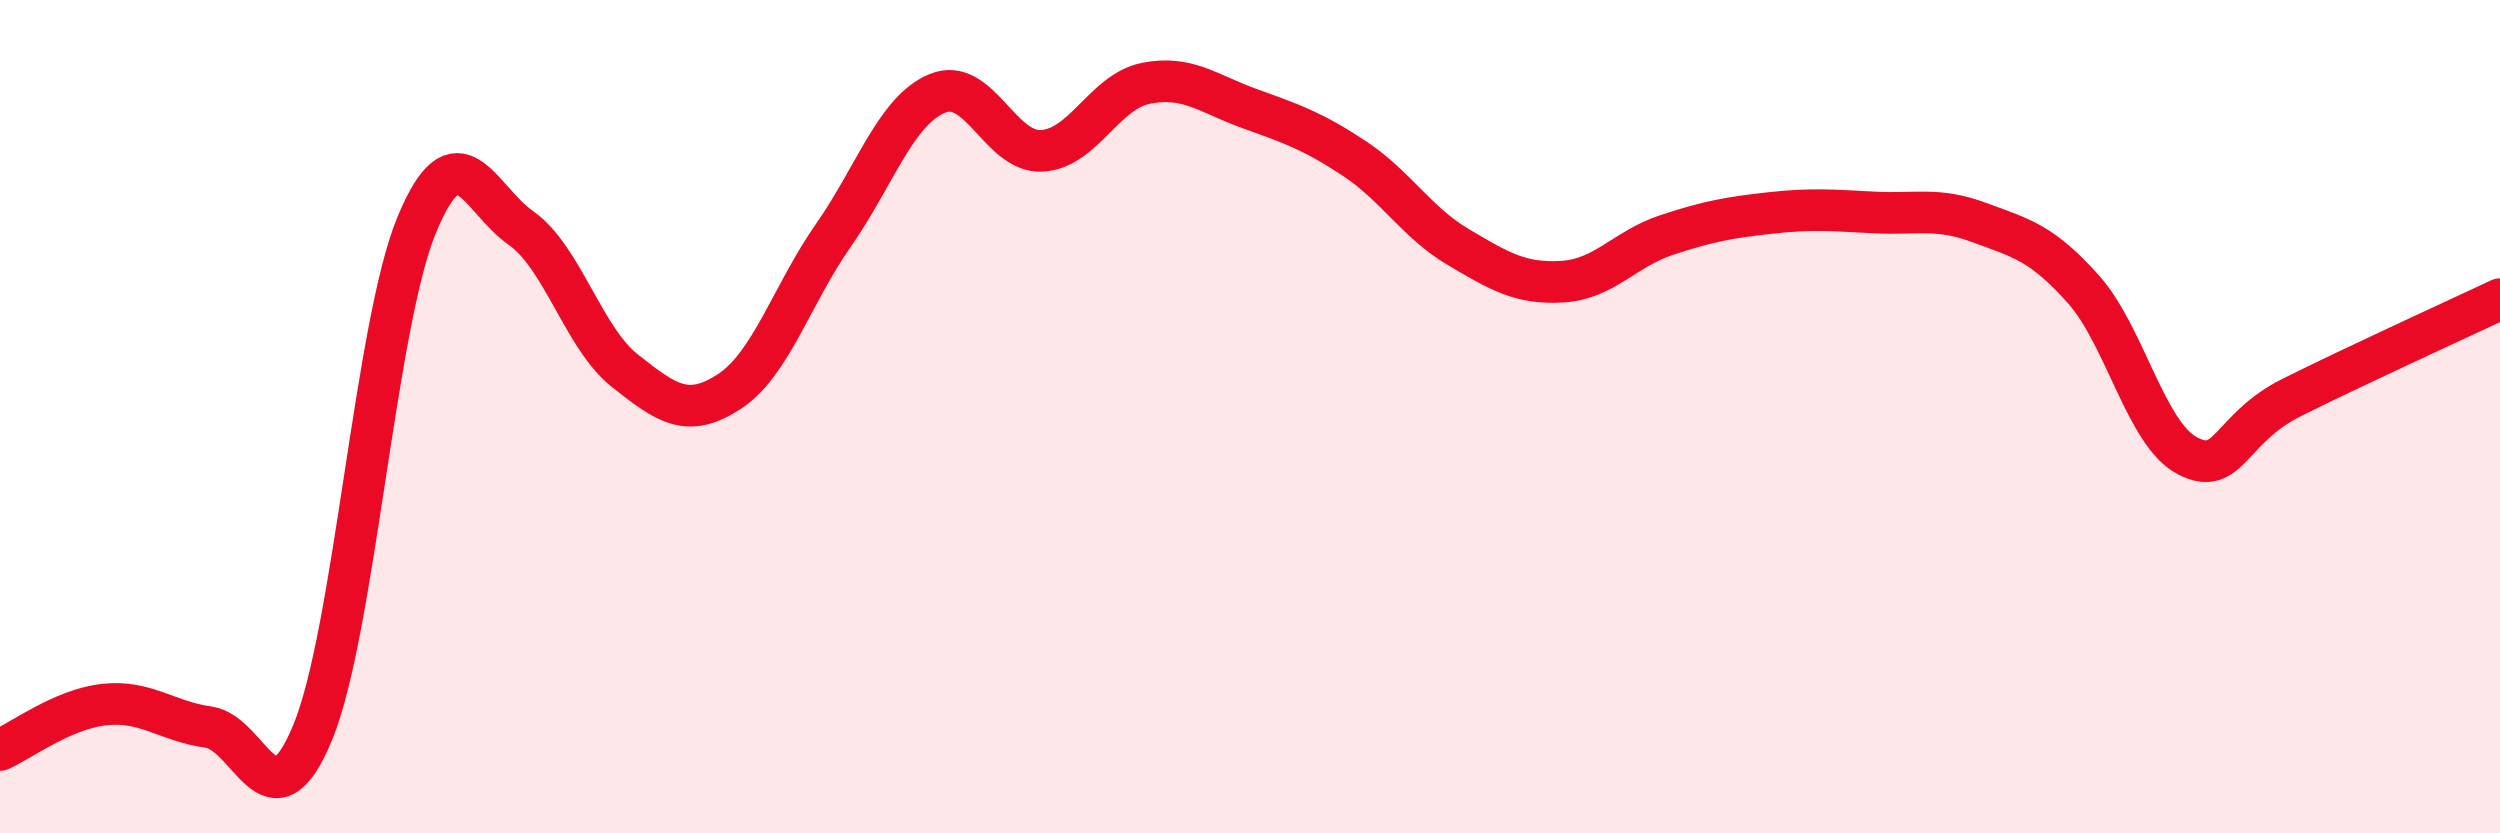
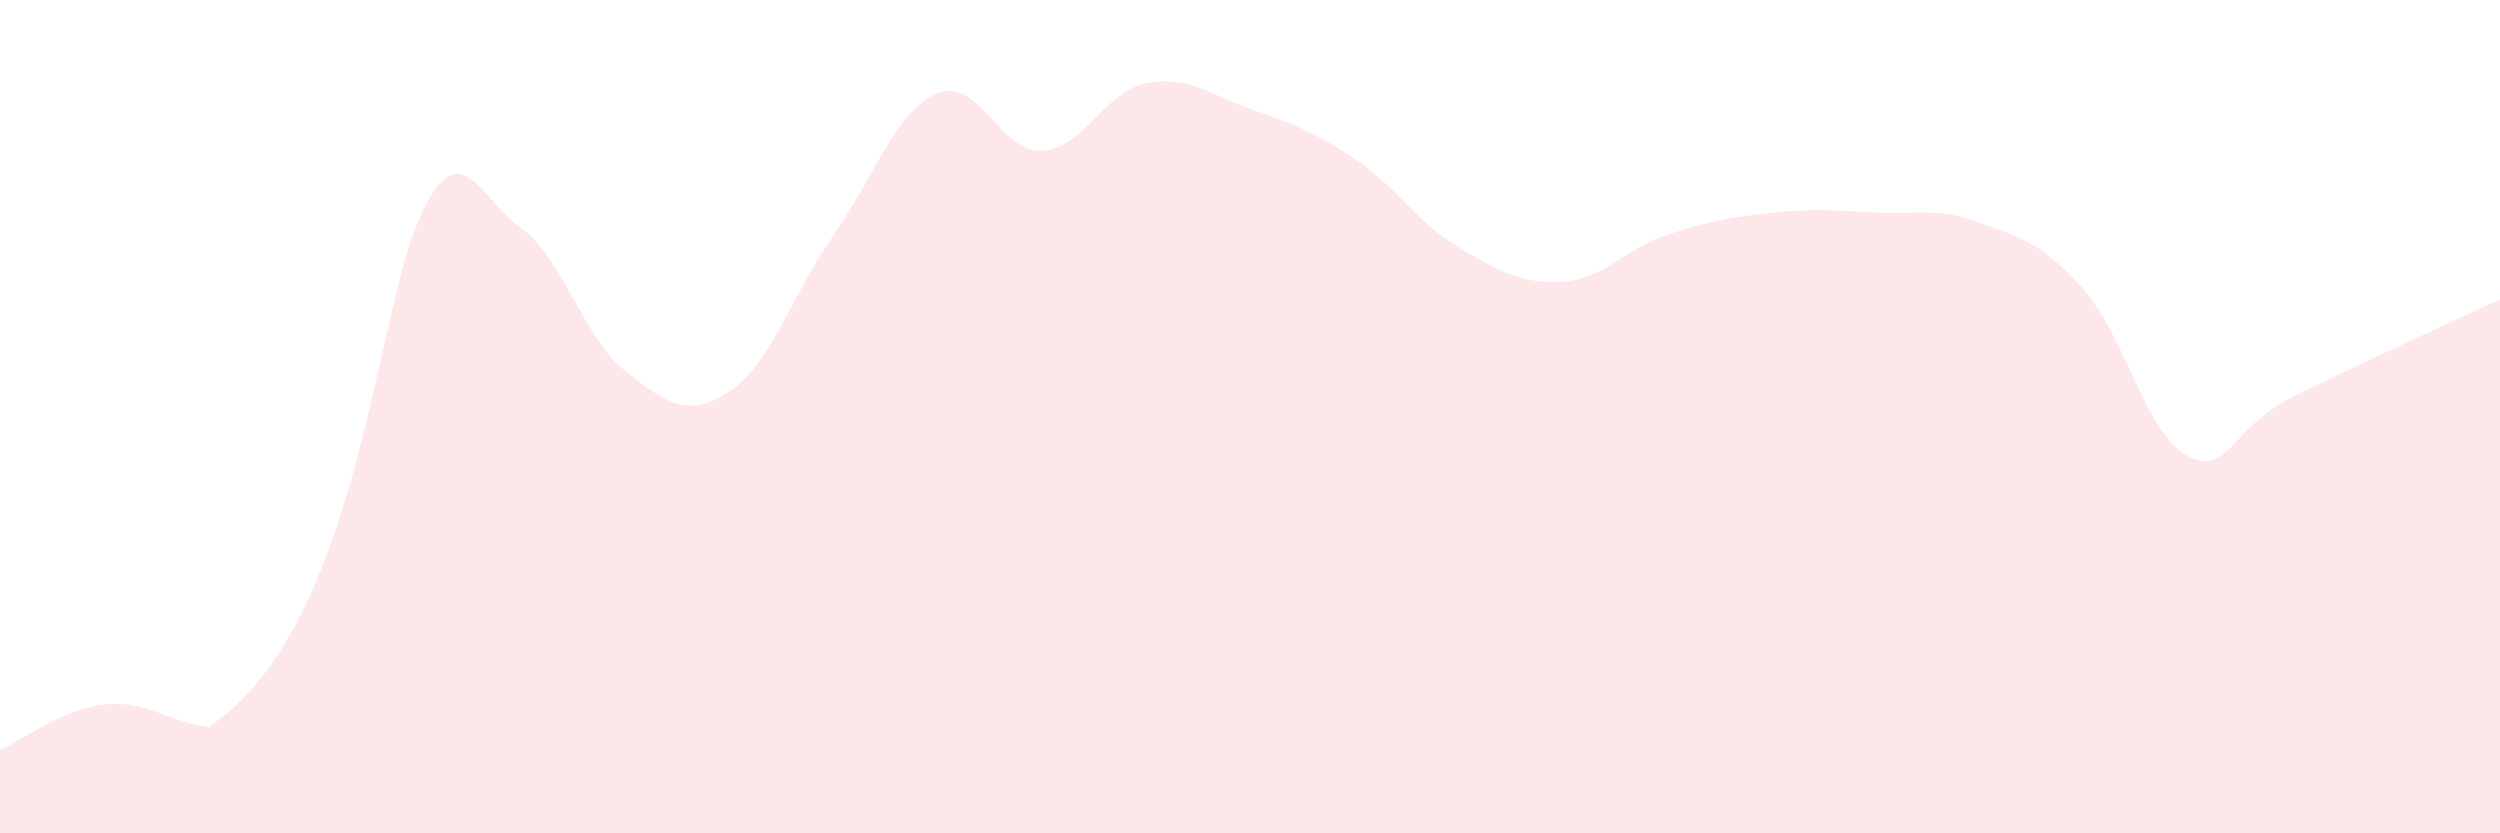
<svg xmlns="http://www.w3.org/2000/svg" width="60" height="20" viewBox="0 0 60 20">
-   <path d="M 0,18 C 0.5,17.78 1.5,17.02 2.5,16.91 C 3.5,16.8 4,17.31 5,17.45 C 6,17.59 6.5,20 7.5,17.59 C 8.5,15.18 9,7.82 10,5.4 C 11,2.98 11.5,4.77 12.5,5.47 C 13.5,6.17 14,8.11 15,8.9 C 16,9.69 16.5,10.05 17.5,9.4 C 18.5,8.75 19,7.08 20,5.65 C 21,4.22 21.5,2.65 22.5,2.24 C 23.5,1.83 24,3.67 25,3.62 C 26,3.57 26.5,2.2 27.5,2 C 28.5,1.8 29,2.25 30,2.61 C 31,2.97 31.5,3.14 32.5,3.8 C 33.5,4.46 34,5.34 35,5.93 C 36,6.52 36.5,6.82 37.5,6.76 C 38.5,6.7 39,5.97 40,5.64 C 41,5.31 41.5,5.22 42.5,5.11 C 43.5,5 44,5.05 45,5.1 C 46,5.15 46.5,4.97 47.5,5.34 C 48.5,5.71 49,5.82 50,6.94 C 51,8.06 51.5,10.42 52.5,10.94 C 53.5,11.46 53.5,10.29 55,9.54 C 56.5,8.79 59,7.65 60,7.18L60 20L0 20Z" fill="#EB0A25" opacity="0.1" stroke-linecap="round" stroke-linejoin="round" />
-   <path d="M 0,18 C 0.5,17.78 1.5,17.02 2.5,16.91 C 3.5,16.8 4,17.31 5,17.45 C 6,17.59 6.5,20 7.5,17.59 C 8.5,15.18 9,7.82 10,5.4 C 11,2.98 11.5,4.77 12.5,5.47 C 13.5,6.17 14,8.11 15,8.9 C 16,9.69 16.5,10.05 17.5,9.4 C 18.5,8.75 19,7.08 20,5.65 C 21,4.22 21.5,2.65 22.5,2.24 C 23.5,1.83 24,3.67 25,3.62 C 26,3.57 26.5,2.2 27.5,2 C 28.5,1.8 29,2.25 30,2.61 C 31,2.97 31.5,3.14 32.5,3.8 C 33.5,4.46 34,5.34 35,5.93 C 36,6.52 36.5,6.82 37.5,6.76 C 38.5,6.7 39,5.97 40,5.64 C 41,5.31 41.5,5.22 42.5,5.11 C 43.5,5 44,5.05 45,5.1 C 46,5.15 46.5,4.97 47.5,5.34 C 48.5,5.71 49,5.82 50,6.94 C 51,8.06 51.5,10.42 52.5,10.94 C 53.5,11.46 53.5,10.29 55,9.54 C 56.5,8.79 59,7.65 60,7.18" stroke="#EB0A25" stroke-width="1" fill="none" stroke-linecap="round" stroke-linejoin="round" />
+   <path d="M 0,18 C 0.5,17.78 1.5,17.02 2.5,16.91 C 3.5,16.8 4,17.31 5,17.45 C 8.5,15.18 9,7.82 10,5.4 C 11,2.98 11.5,4.77 12.5,5.47 C 13.5,6.17 14,8.11 15,8.9 C 16,9.69 16.5,10.05 17.5,9.4 C 18.5,8.75 19,7.08 20,5.65 C 21,4.22 21.5,2.65 22.5,2.24 C 23.5,1.83 24,3.67 25,3.62 C 26,3.57 26.5,2.2 27.5,2 C 28.5,1.8 29,2.25 30,2.61 C 31,2.97 31.5,3.14 32.5,3.8 C 33.5,4.46 34,5.34 35,5.93 C 36,6.52 36.5,6.82 37.5,6.76 C 38.5,6.7 39,5.97 40,5.64 C 41,5.31 41.5,5.22 42.5,5.11 C 43.5,5 44,5.05 45,5.1 C 46,5.15 46.5,4.97 47.5,5.34 C 48.5,5.71 49,5.82 50,6.94 C 51,8.06 51.5,10.42 52.5,10.94 C 53.5,11.46 53.5,10.29 55,9.54 C 56.5,8.79 59,7.65 60,7.18L60 20L0 20Z" fill="#EB0A25" opacity="0.1" stroke-linecap="round" stroke-linejoin="round" />
</svg>